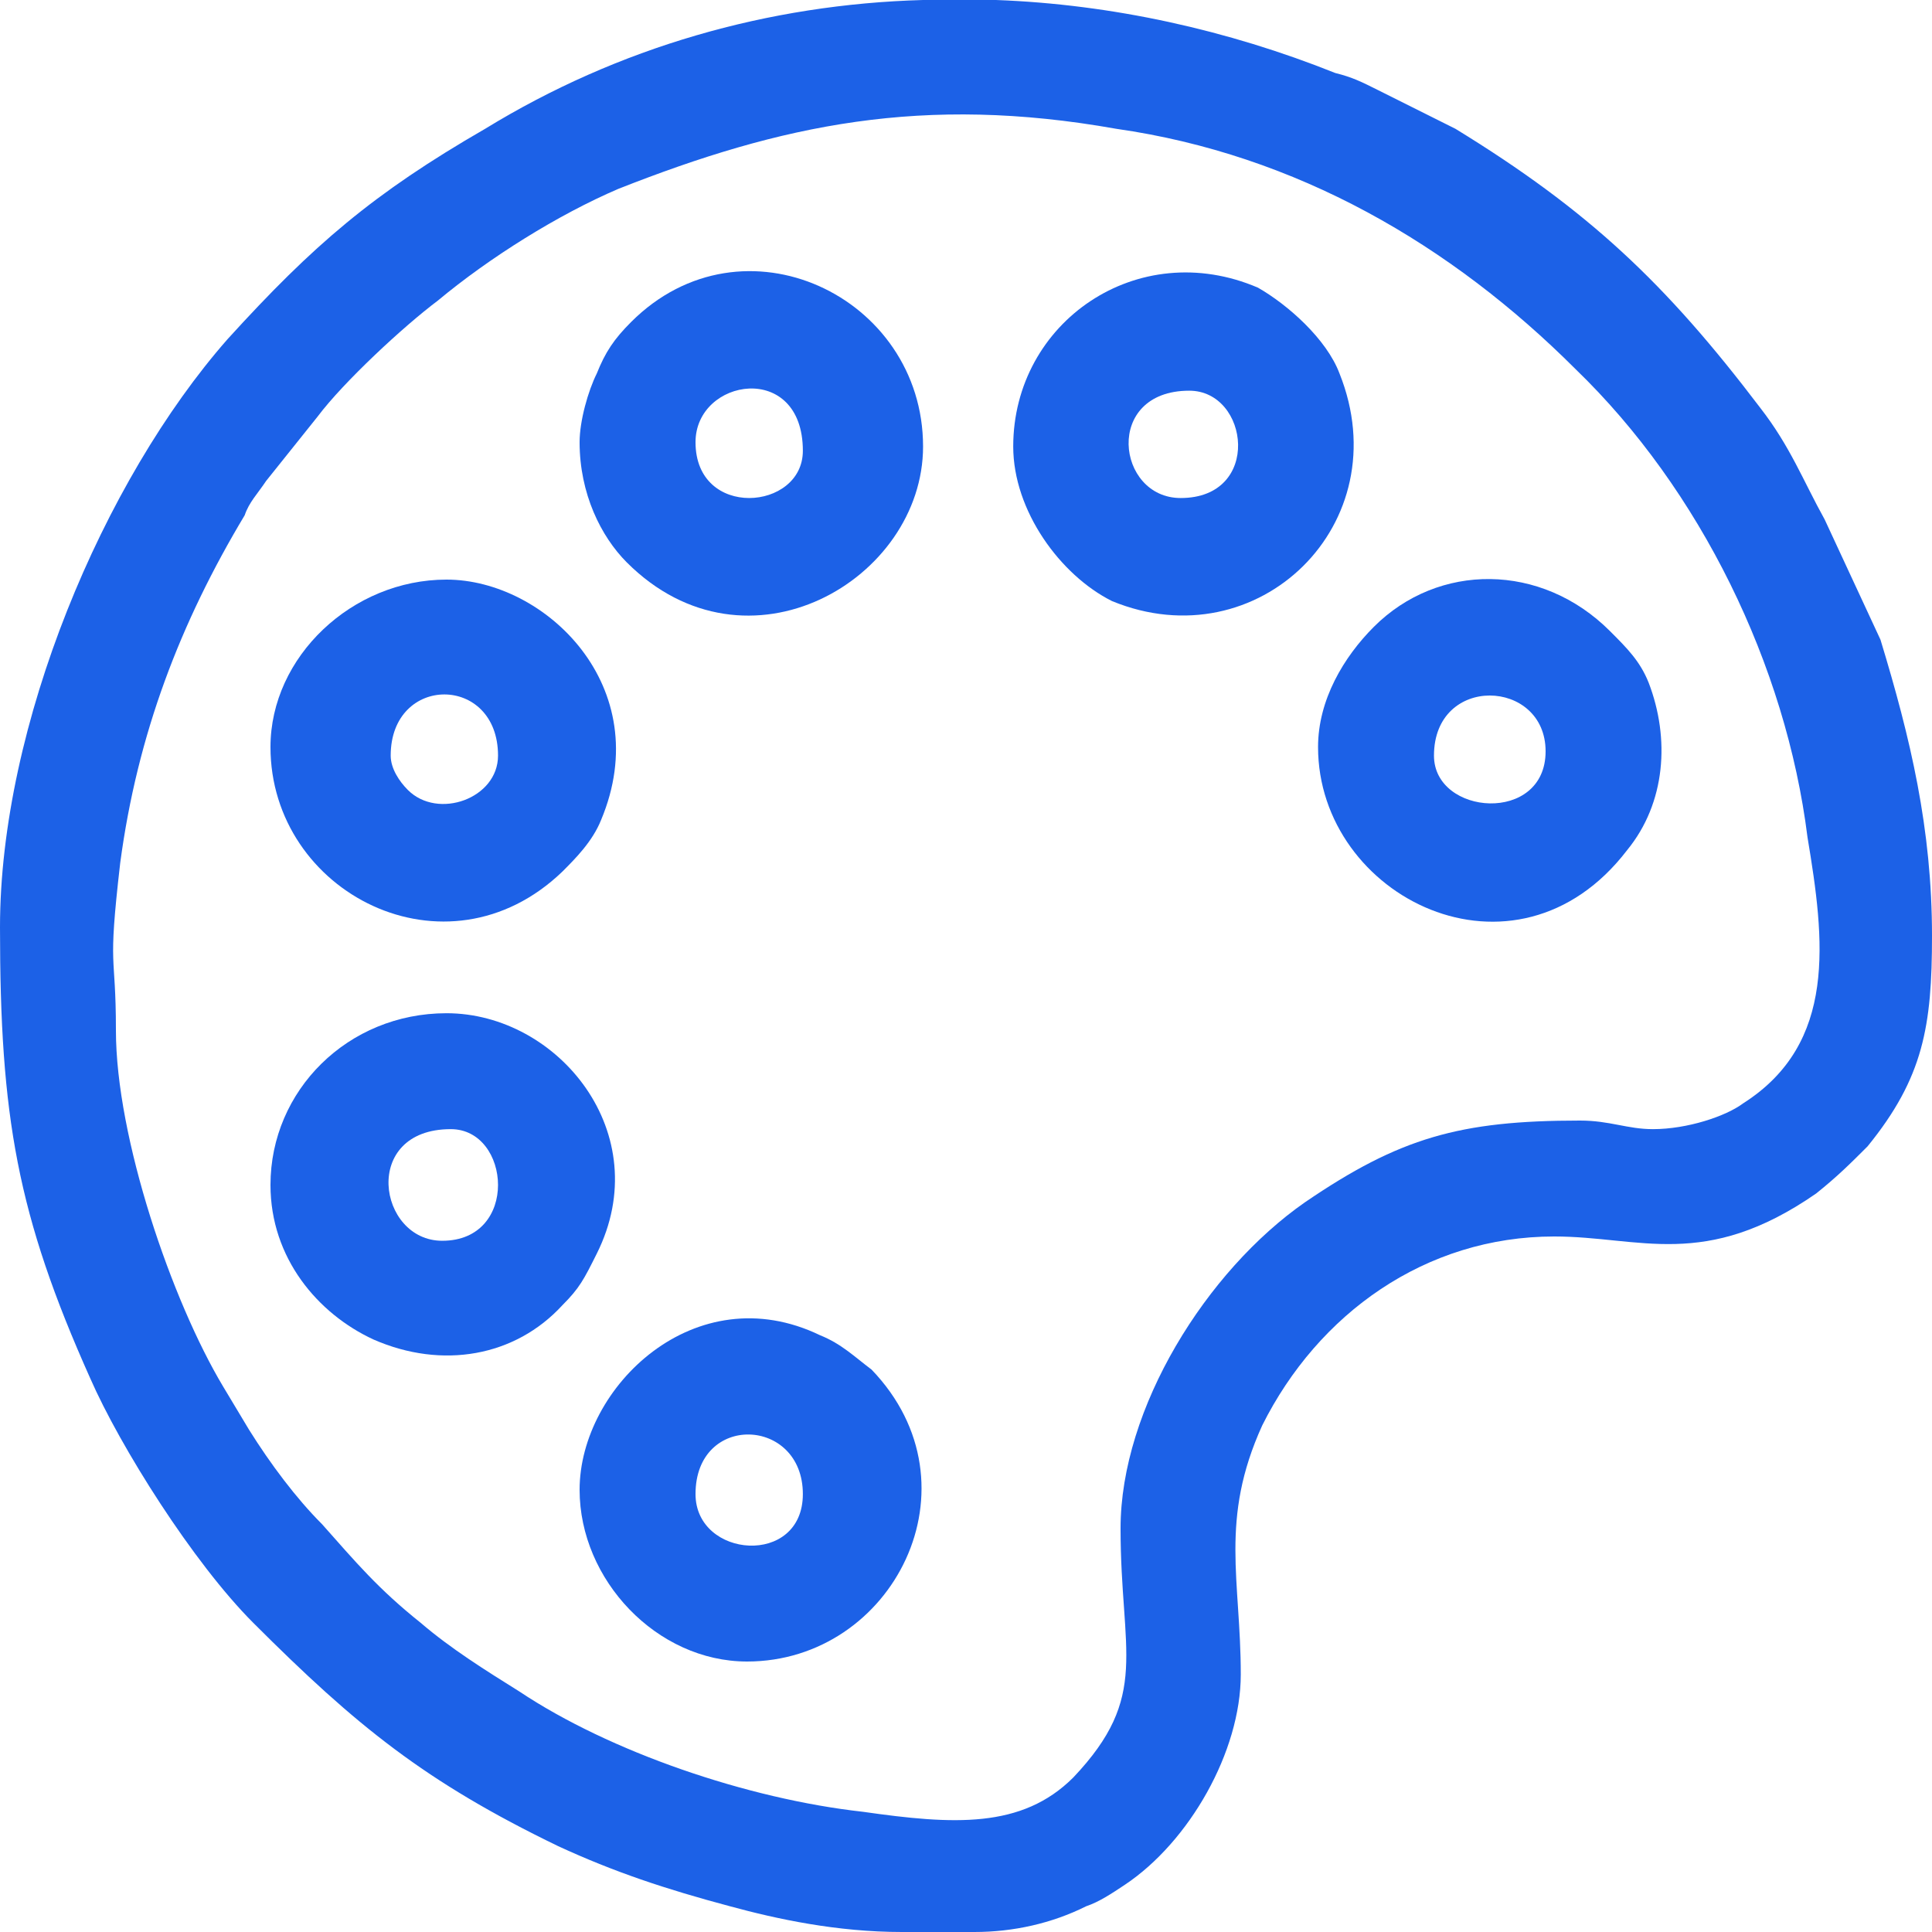
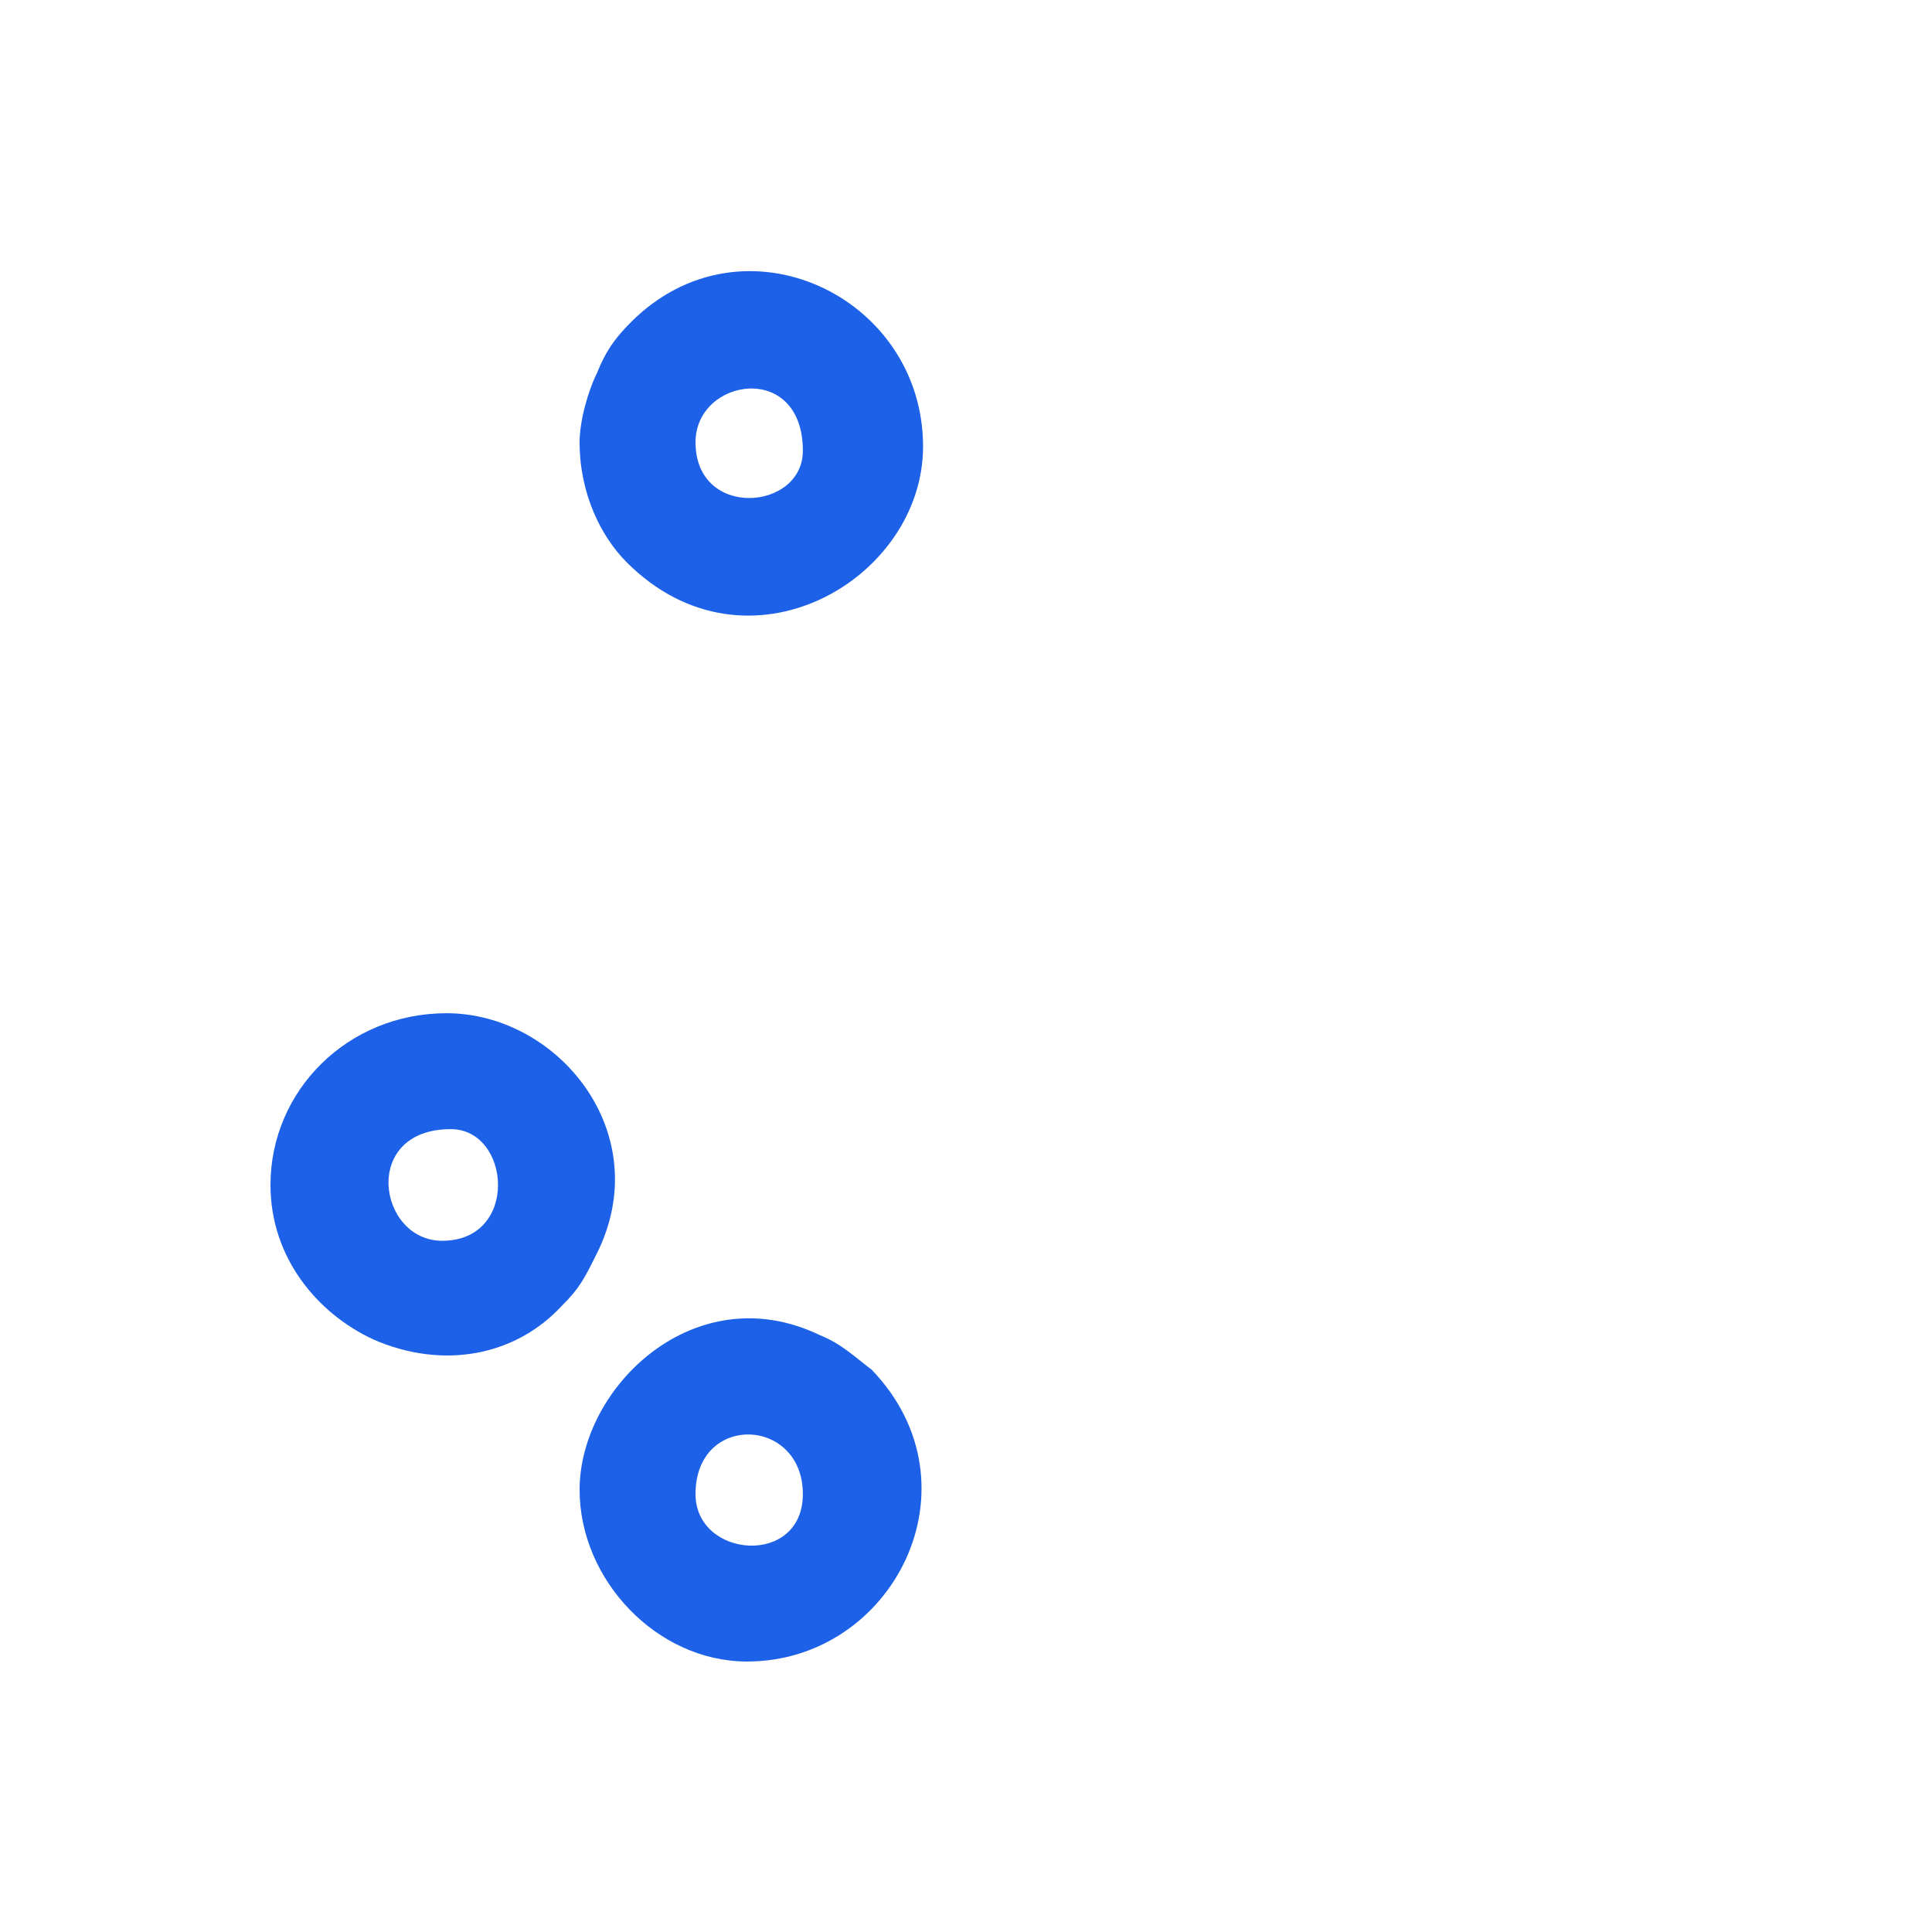
<svg xmlns="http://www.w3.org/2000/svg" xml:space="preserve" width="69px" height="69px" fill-rule="evenodd" clip-rule="evenodd" viewBox="0 0 4.5 4.5">
  <g id="Camada_x0020_1">
    <g id="_3105564179344">
-       <path fill="#1C61E7" d="M3.85 2.63c-0.06,0 -0.1,-0.02 -0.17,-0.02 -0.28,0 -0.42,0.04 -0.64,0.19 -0.23,0.16 -0.43,0.48 -0.43,0.76 0,0.29 0.07,0.39 -0.11,0.58 -0.12,0.12 -0.28,0.11 -0.49,0.08 -0.27,-0.03 -0.59,-0.14 -0.8,-0.28 -0.08,-0.05 -0.16,-0.1 -0.23,-0.16 -0.1,-0.08 -0.15,-0.14 -0.23,-0.23 -0.06,-0.06 -0.12,-0.14 -0.17,-0.22l-0.06 -0.1c-0.12,-0.2 -0.25,-0.58 -0.25,-0.83 0,-0.19 -0.02,-0.13 0.01,-0.39 0.04,-0.3 0.14,-0.56 0.29,-0.81 0.01,-0.03 0.03,-0.05 0.05,-0.08l0.12 -0.15c0.06,-0.08 0.2,-0.21 0.28,-0.27 0.12,-0.1 0.28,-0.2 0.42,-0.26 0.38,-0.15 0.71,-0.22 1.16,-0.14 0.42,0.06 0.78,0.27 1.07,0.56 0.29,0.28 0.49,0.69 0.54,1.09 0.04,0.24 0.07,0.48 -0.15,0.62 -0.04,0.03 -0.13,0.06 -0.21,0.06zm-1.7 -2.63l0.17 0c0.27,0.01 0.54,0.07 0.79,0.17 0.04,0.01 0.06,0.02 0.1,0.04l0.18 0.09c0.31,0.19 0.49,0.36 0.71,0.65 0.07,0.09 0.1,0.17 0.15,0.26l0.13 0.28c0.07,0.23 0.12,0.44 0.12,0.69 0,0.21 -0.02,0.33 -0.15,0.49 -0.04,0.04 -0.07,0.07 -0.12,0.11 -0.26,0.18 -0.41,0.1 -0.61,0.1 -0.3,0 -0.55,0.18 -0.68,0.44 -0.1,0.22 -0.05,0.36 -0.05,0.58 0,0.18 -0.12,0.39 -0.27,0.49 -0.03,0.02 -0.06,0.04 -0.09,0.05 -0.08,0.04 -0.17,0.06 -0.26,0.06l-0.17 0c-0.15,0 -0.29,-0.03 -0.4,-0.06 -0.15,-0.04 -0.27,-0.08 -0.4,-0.14 -0.31,-0.15 -0.47,-0.28 -0.71,-0.52 -0.14,-0.14 -0.31,-0.41 -0.38,-0.57 -0.17,-0.38 -0.21,-0.61 -0.21,-1.05 0,-0.47 0.24,-1.04 0.53,-1.37 0.2,-0.22 0.34,-0.34 0.6,-0.49 0.31,-0.19 0.66,-0.29 1.02,-0.3z" />
-       <path fill="#1C61E7" d="M0.91 1.76c0,-0.19 0.25,-0.19 0.25,0 0,0.1 -0.14,0.15 -0.21,0.08 -0.02,-0.02 -0.04,-0.05 -0.04,-0.08zm-0.28 -0.02c0,0.34 0.41,0.55 0.68,0.29 0.03,-0.03 0.07,-0.07 0.09,-0.12 0.13,-0.31 -0.13,-0.56 -0.36,-0.56 -0.22,0 -0.41,0.18 -0.41,0.39z" />
      <path fill="#1C61E7" d="M1.62 3.48c0,-0.19 0.25,-0.18 0.25,0 0,0.17 -0.25,0.15 -0.25,0zm-0.27 -0.01c0,0.21 0.18,0.4 0.39,0.4 0.34,0 0.55,-0.41 0.29,-0.68 -0.04,-0.03 -0.07,-0.06 -0.12,-0.08 -0.29,-0.14 -0.56,0.12 -0.56,0.36z" />
      <path fill="#1C61E7" d="M1.03 2.89c-0.15,0 -0.19,-0.26 0.02,-0.26 0.14,0 0.16,0.26 -0.02,0.26zm-0.4 -0.13c0,0.17 0.11,0.3 0.24,0.36 0.16,0.07 0.33,0.04 0.44,-0.08 0.04,-0.04 0.05,-0.06 0.08,-0.12 0.14,-0.28 -0.09,-0.56 -0.35,-0.56 -0.23,0 -0.41,0.18 -0.41,0.4z" />
-       <path fill="#1C61E7" d="M3.34 1.76c0,-0.19 0.26,-0.18 0.26,-0.01 0,0.17 -0.26,0.15 -0.26,0.01zm-0.27 -0.02c0,0.35 0.46,0.58 0.72,0.24 0.09,-0.11 0.1,-0.26 0.05,-0.39 -0.02,-0.05 -0.05,-0.08 -0.09,-0.12 -0.16,-0.16 -0.4,-0.16 -0.55,-0.01 -0.07,0.07 -0.13,0.17 -0.13,0.28z" />
      <path fill="#1C61E7" d="M1.62 1.03c0,-0.15 0.25,-0.19 0.25,0.02 0,0.14 -0.25,0.16 -0.25,-0.02zm-0.27 0c0,0.12 0.05,0.22 0.11,0.28 0.28,0.28 0.69,0.04 0.69,-0.27 0,-0.35 -0.42,-0.55 -0.68,-0.29 -0.04,0.04 -0.06,0.07 -0.08,0.12 -0.02,0.04 -0.04,0.11 -0.04,0.16z" />
-       <path fill="#1C61E7" d="M2.75 1.16c-0.15,0 -0.18,-0.25 0.02,-0.25 0.14,0 0.17,0.25 -0.02,0.25zm-0.39 -0.12c0,0.15 0.11,0.3 0.23,0.36 0.34,0.14 0.67,-0.18 0.53,-0.53 -0.03,-0.08 -0.12,-0.16 -0.19,-0.2 -0.28,-0.12 -0.57,0.08 -0.57,0.37z" />
    </g>
  </g>
</svg>